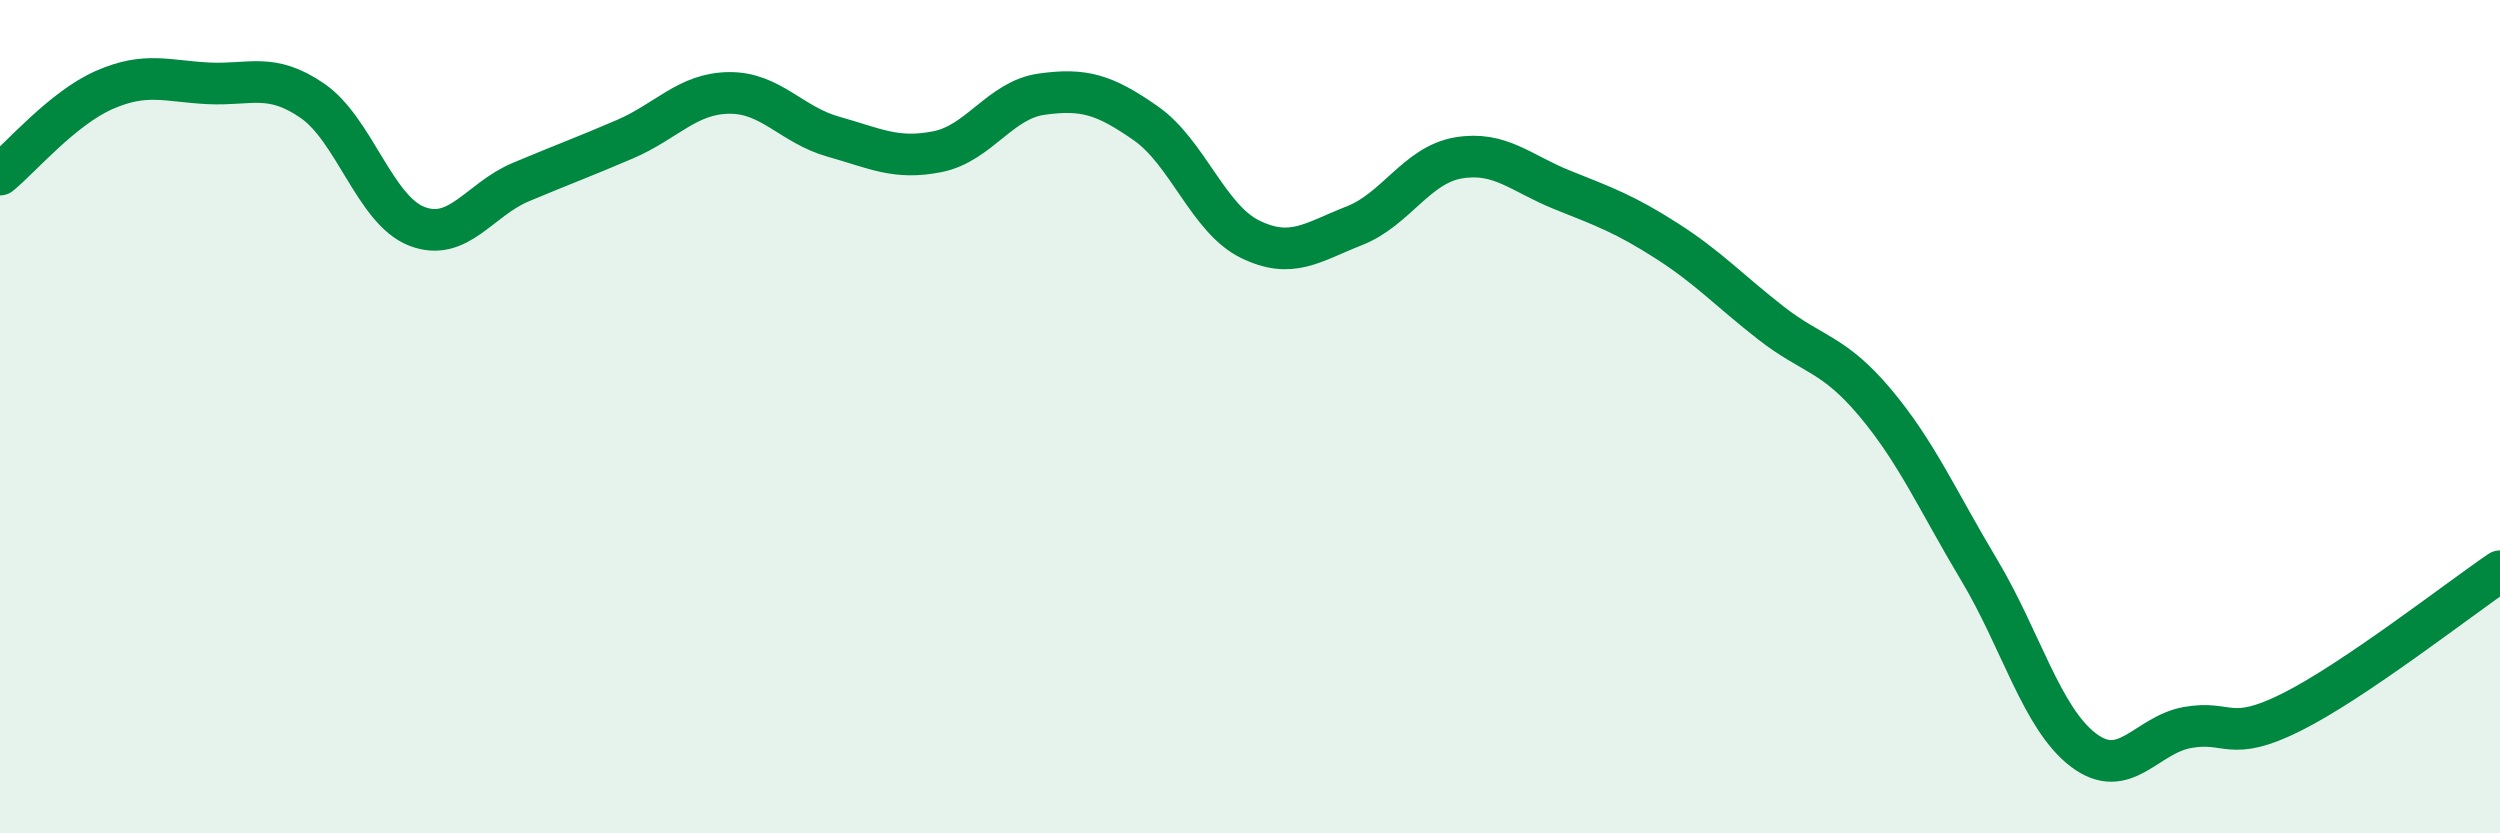
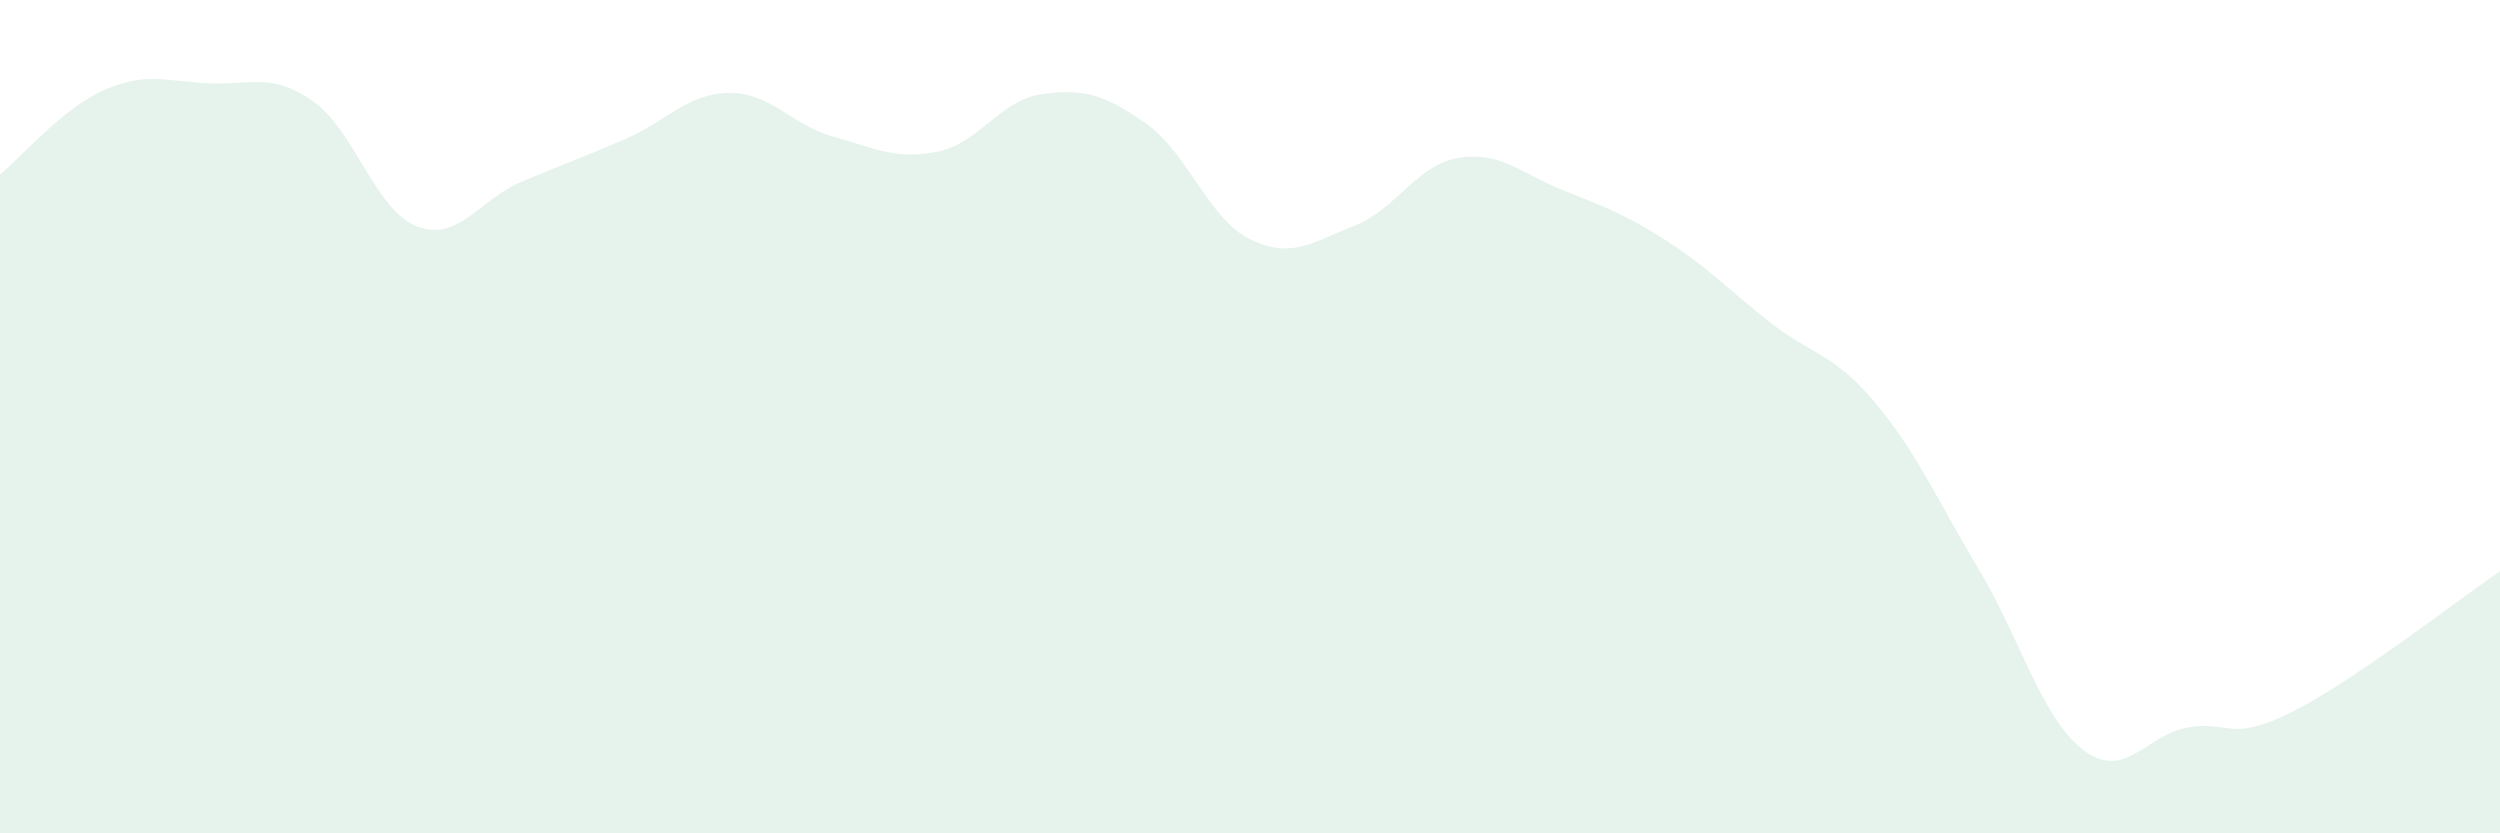
<svg xmlns="http://www.w3.org/2000/svg" width="60" height="20" viewBox="0 0 60 20">
  <path d="M 0,4.19 C 0.5,3.78 1.5,2.6 2.5,2.16 C 3.5,1.72 4,1.95 5,2 C 6,2.05 6.5,1.73 7.5,2.42 C 8.5,3.11 9,5.04 10,5.43 C 11,5.82 11.5,4.79 12.5,4.37 C 13.5,3.95 14,3.77 15,3.34 C 16,2.91 16.5,2.24 17.5,2.23 C 18.5,2.22 19,3 20,3.28 C 21,3.56 21.5,3.84 22.5,3.64 C 23.5,3.44 24,2.4 25,2.26 C 26,2.12 26.5,2.26 27.5,2.96 C 28.5,3.66 29,5.25 30,5.74 C 31,6.23 31.5,5.81 32.5,5.42 C 33.5,5.03 34,3.96 35,3.79 C 36,3.62 36.5,4.16 37.5,4.56 C 38.5,4.96 39,5.14 40,5.78 C 41,6.42 41.5,6.97 42.5,7.75 C 43.5,8.53 44,8.47 45,9.66 C 46,10.85 46.5,12.01 47.5,13.68 C 48.5,15.35 49,17.24 50,18 C 51,18.76 51.5,17.64 52.5,17.46 C 53.5,17.28 53.5,17.84 55,17.09 C 56.5,16.34 59,14.39 60,13.71L60 20L0 20Z" fill="#008740" opacity="0.1" stroke-linecap="round" stroke-linejoin="round" />
-   <path d="M 0,4.19 C 0.5,3.78 1.5,2.6 2.5,2.16 C 3.5,1.72 4,1.95 5,2 C 6,2.05 6.5,1.73 7.5,2.42 C 8.5,3.11 9,5.04 10,5.43 C 11,5.82 11.5,4.79 12.5,4.37 C 13.5,3.95 14,3.77 15,3.34 C 16,2.91 16.5,2.24 17.5,2.23 C 18.5,2.22 19,3 20,3.28 C 21,3.56 21.5,3.84 22.5,3.64 C 23.5,3.44 24,2.4 25,2.26 C 26,2.12 26.5,2.26 27.5,2.96 C 28.5,3.66 29,5.25 30,5.74 C 31,6.23 31.5,5.81 32.5,5.42 C 33.5,5.03 34,3.96 35,3.79 C 36,3.62 36.5,4.16 37.5,4.56 C 38.5,4.96 39,5.14 40,5.78 C 41,6.42 41.5,6.97 42.5,7.75 C 43.5,8.53 44,8.47 45,9.66 C 46,10.85 46.5,12.01 47.5,13.68 C 48.5,15.35 49,17.24 50,18 C 51,18.76 51.5,17.64 52.5,17.46 C 53.5,17.28 53.5,17.84 55,17.09 C 56.5,16.34 59,14.39 60,13.71" stroke="#008740" stroke-width="1" fill="none" stroke-linecap="round" stroke-linejoin="round" />
</svg>